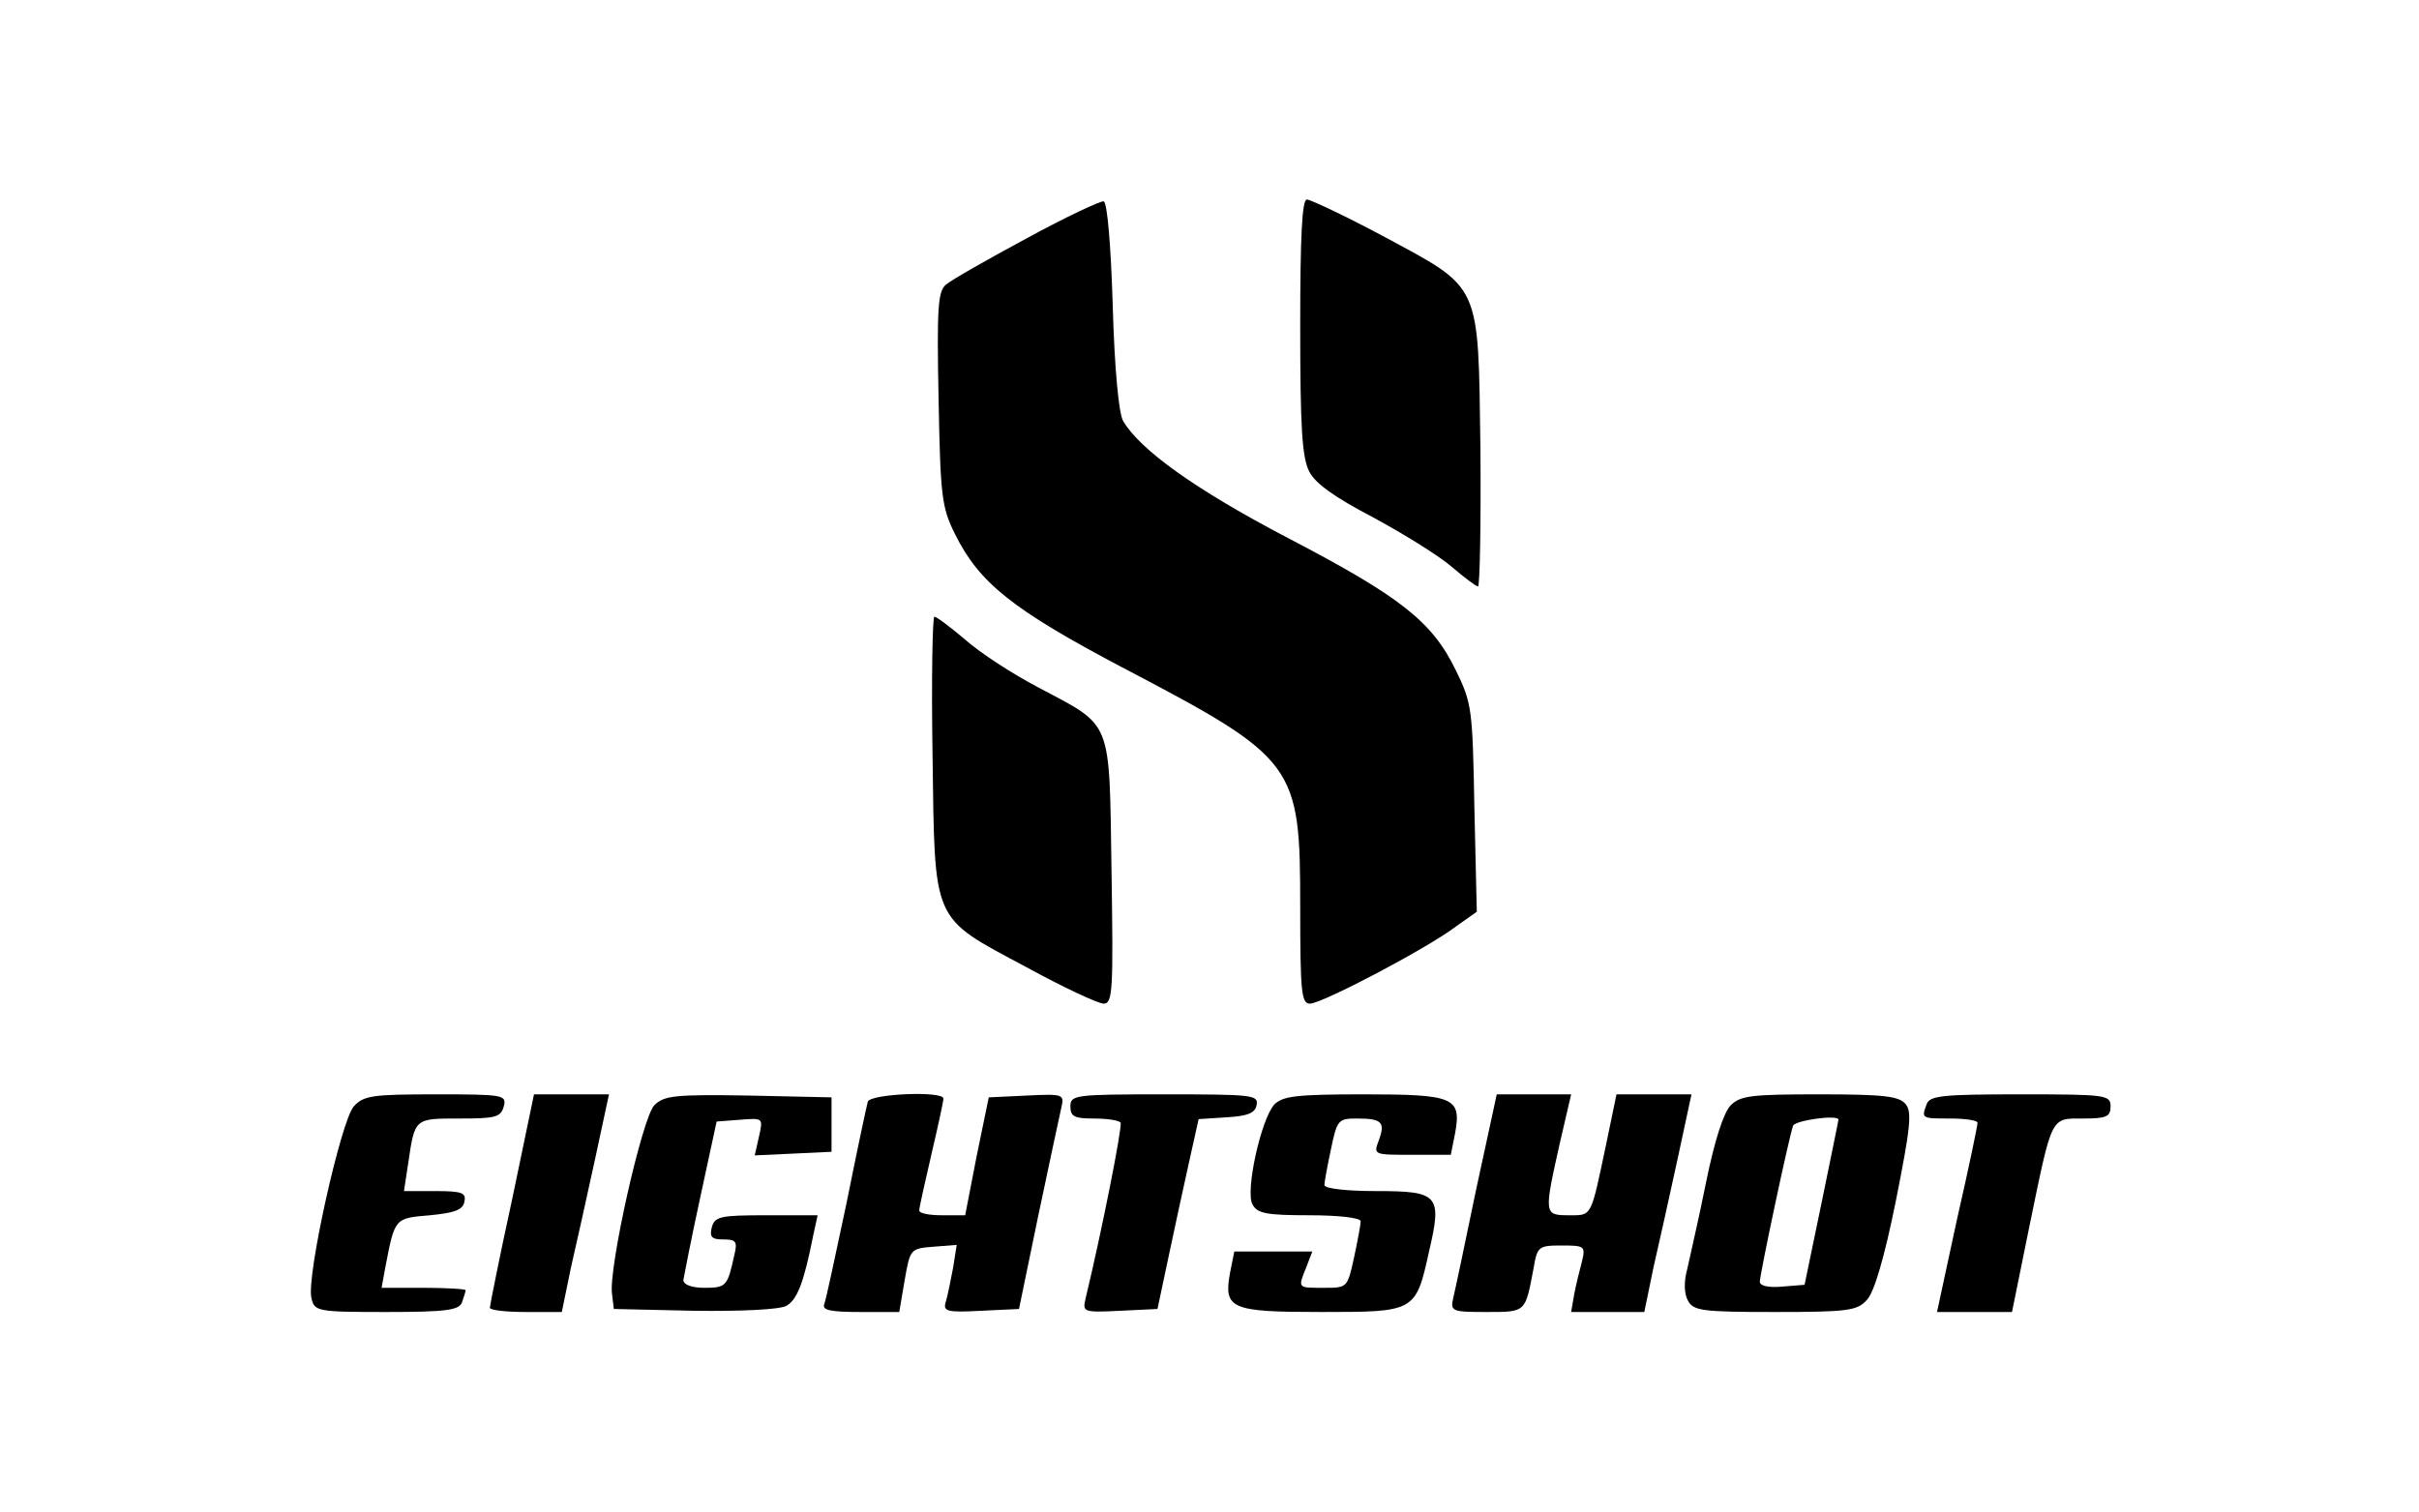
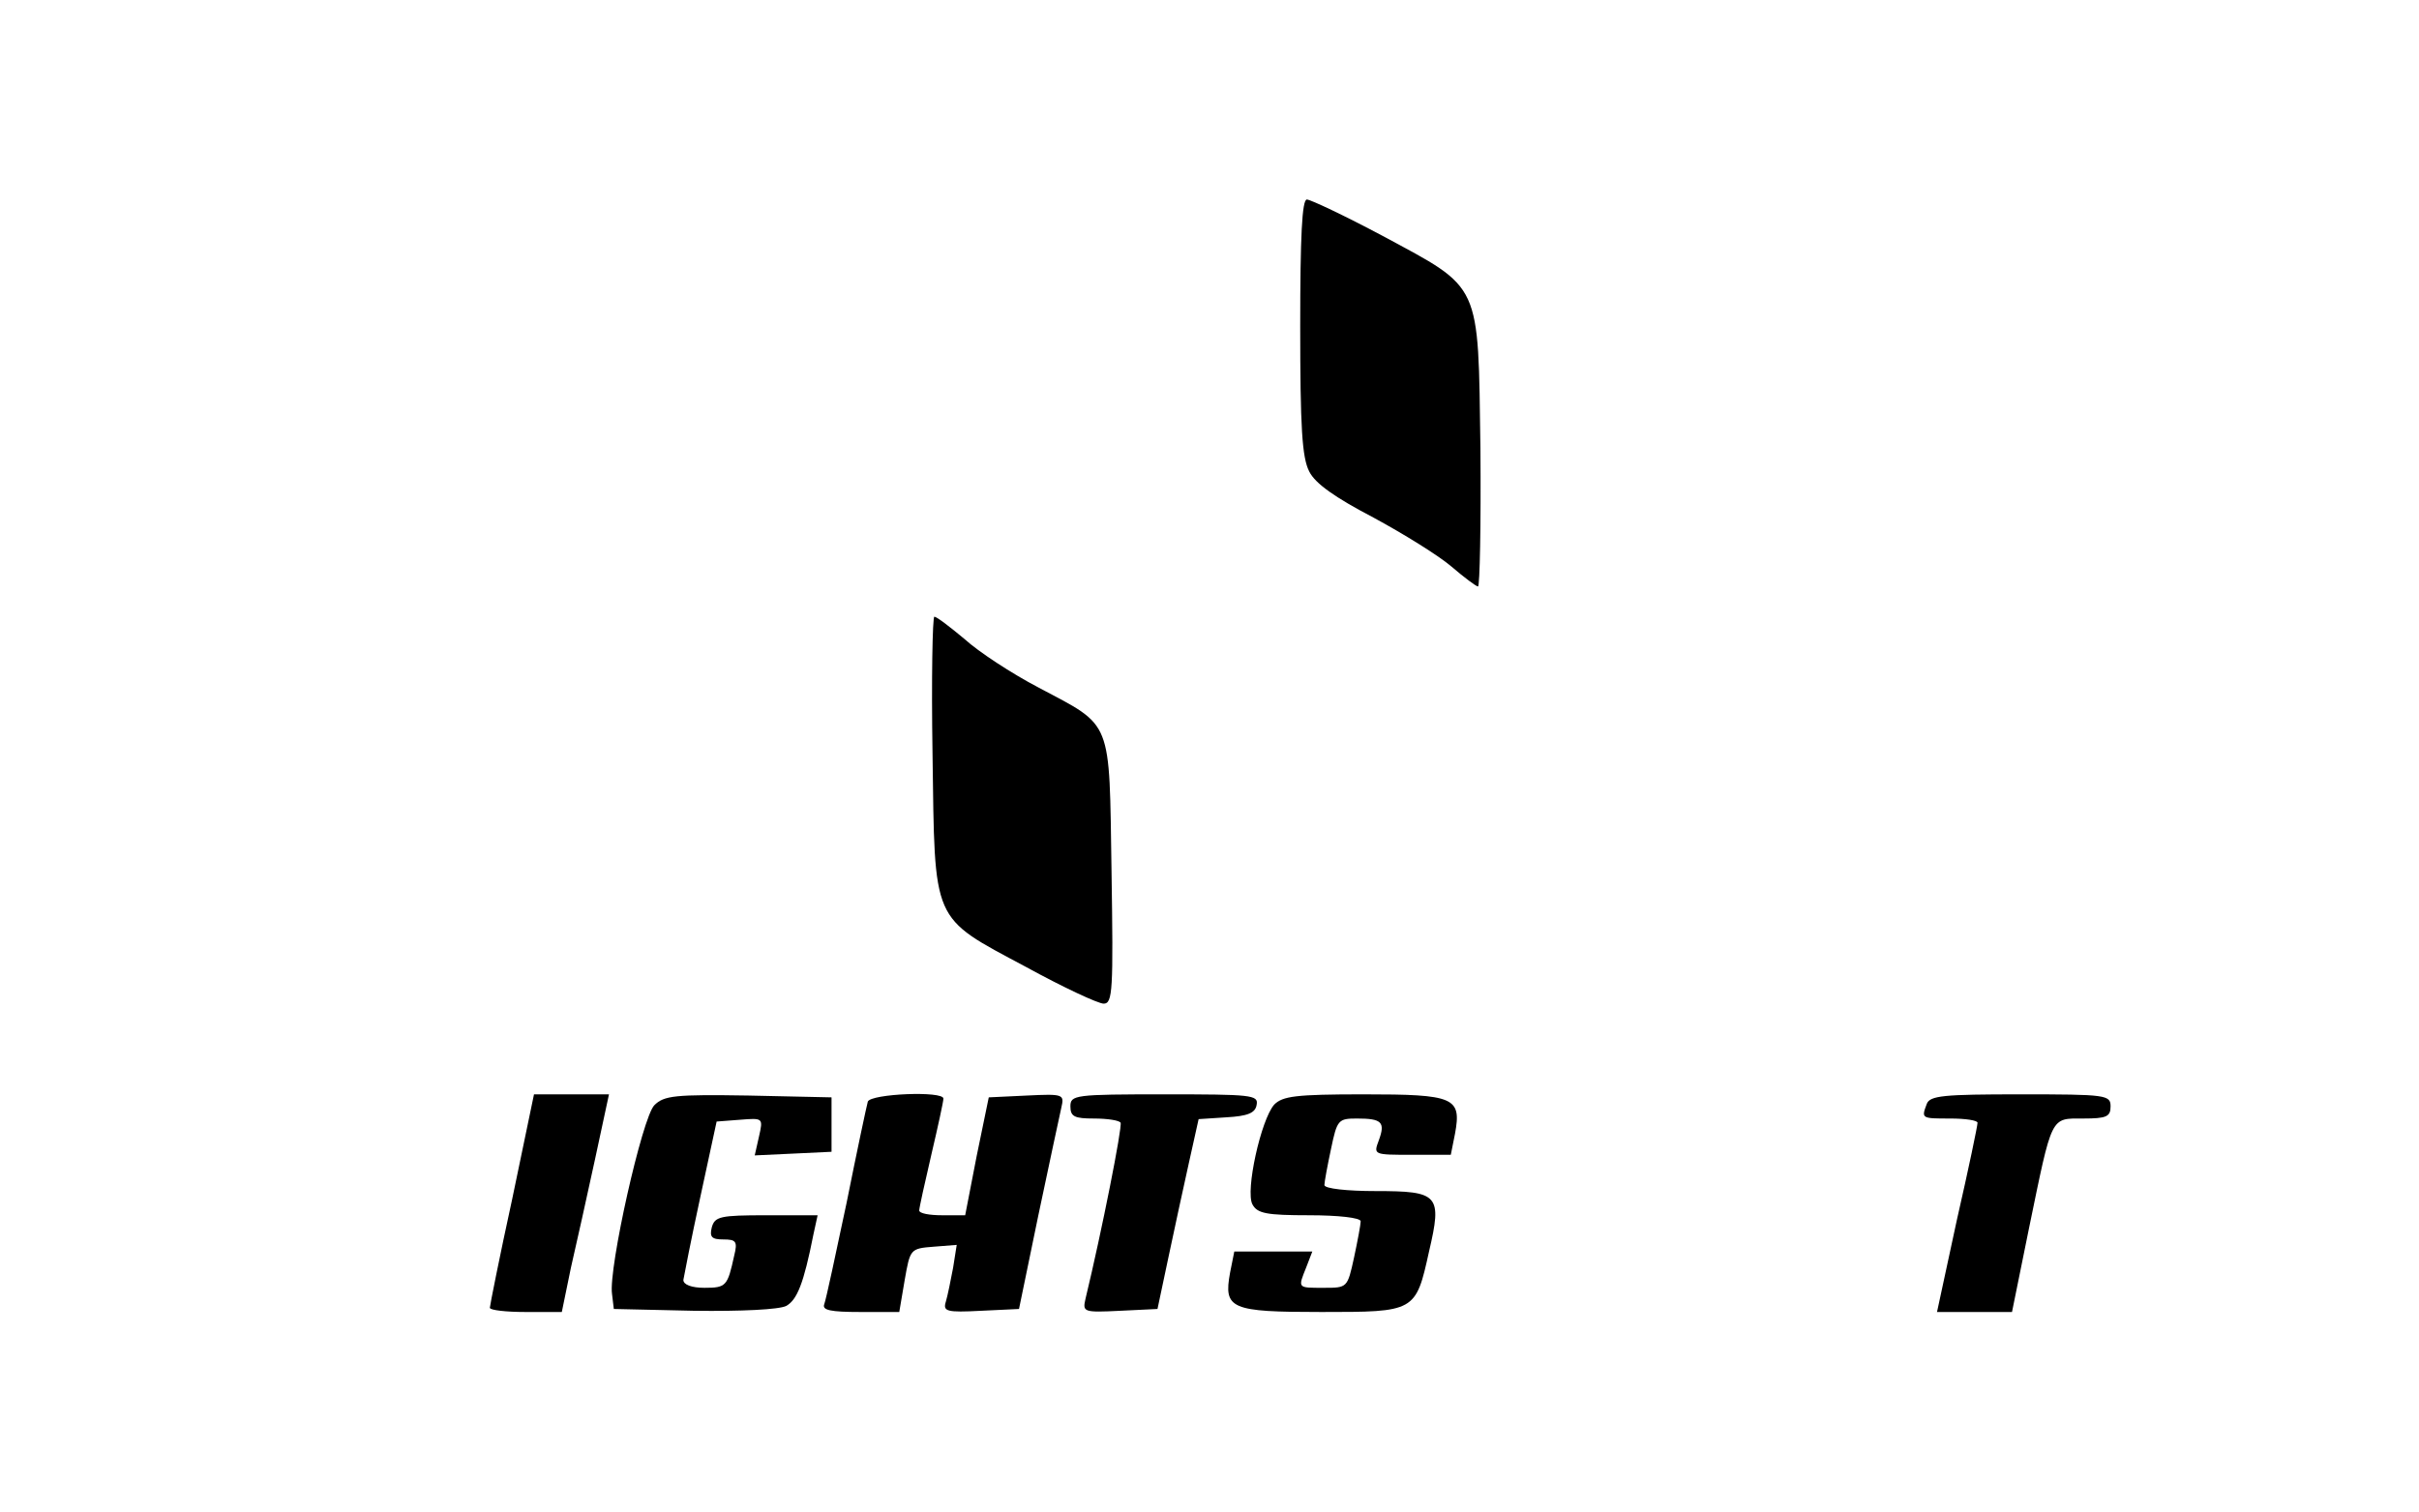
<svg xmlns="http://www.w3.org/2000/svg" version="1.0" width="400pt" height="250pt" viewBox="0 0 400 250" preserveAspectRatio="xMidYMid meet">
  <g transform="translate(0,250) scale(0.1,-0.1)" fill="#000000" stroke="none">
-     <path d="M1698 2106 c-65 -35 -125 -69 -134 -77 -13 -11 -15 -38 -12 -188 3 -161 5 -180 27 -224 40 -81 95 -125 277 -221 288 -151 294 -160 294 -396 0 -141 2 -160 16 -160 20 0 195 92 242 128 l34 24 -4 172 c-3 164 -4 173 -31 228 -39 80 -91 121 -277 218 -153 80 -245 146 -273 194 -7 13 -14 84 -17 190 -3 100 -9 171 -15 173 -5 1 -63 -26 -127 -61z" />
    <path d="M2150 1960 c0 -167 3 -217 15 -240 10 -20 43 -43 106 -76 50 -27 108 -63 129 -81 21 -18 41 -33 44 -33 3 0 5 102 4 228 -4 278 3 263 -162 352 -62 33 -119 60 -125 60 -8 0 -11 -61 -11 -210z" />
    <path d="M1542 1253 c4 -282 -3 -268 154 -352 62 -34 120 -61 129 -61 15 0 16 22 13 219 -4 255 3 238 -121 304 -44 23 -99 59 -122 80 -24 20 -46 37 -50 37 -3 0 -5 -102 -3 -227z" />
-     <path d="M585 670 c-21 -23 -79 -283 -70 -317 5 -22 9 -23 124 -23 99 0 120 3 125 16 3 9 6 18 6 20 0 2 -31 4 -70 4 l-69 0 6 33 c16 83 15 82 74 87 41 4 55 9 57 23 3 14 -4 17 -48 17 l-52 0 7 46 c11 75 10 74 85 74 59 0 68 2 73 20 5 19 0 20 -112 20 -105 0 -120 -2 -136 -20z" />
    <path d="M847 517 c-21 -96 -37 -177 -37 -180 0 -4 27 -7 59 -7 l60 0 15 73 c9 39 27 120 40 180 l23 107 -62 0 -62 0 -36 -173z" />
    <path d="M1082 672 c-20 -20 -76 -270 -70 -312 l3 -25 133 -3 c78 -1 140 2 152 8 18 10 29 37 45 118 l7 32 -85 0 c-76 0 -85 -2 -90 -20 -4 -16 0 -20 19 -20 21 0 24 -3 18 -27 -11 -50 -13 -53 -49 -53 -21 0 -35 5 -35 13 1 6 13 68 28 137 l27 125 39 3 c38 3 38 3 31 -28 l-7 -31 64 3 63 3 0 45 0 45 -137 3 c-122 2 -140 0 -156 -16z" />
    <path d="M1435 678 c-2 -7 -18 -82 -35 -167 -18 -85 -34 -160 -37 -168 -4 -10 10 -13 60 -13 l64 0 9 53 c9 51 9 52 48 55 l38 3 -6 -38 c-4 -21 -9 -46 -12 -56 -5 -16 1 -18 58 -15 l63 3 32 155 c18 85 35 165 38 178 5 22 4 23 -57 20 l-63 -3 -20 -97 -19 -98 -38 0 c-21 0 -38 3 -38 8 0 4 9 45 20 92 11 47 20 88 20 93 0 13 -120 8 -125 -5z" />
    <path d="M1770 670 c0 -17 7 -20 39 -20 22 0 42 -3 44 -7 3 -7 -31 -179 -58 -291 -5 -22 -4 -23 57 -20 l62 3 18 85 c10 47 25 117 34 157 l16 72 46 3 c35 2 48 7 50 21 3 16 -9 17 -152 17 -149 0 -156 -1 -156 -20z" />
    <path d="M2107 673 c-22 -25 -48 -143 -36 -165 8 -15 23 -18 94 -18 47 0 85 -4 85 -10 0 -5 -5 -32 -11 -60 -11 -50 -11 -50 -50 -50 -44 0 -43 -1 -29 34 l10 26 -65 0 -64 0 -7 -35 c-11 -60 1 -65 151 -65 155 0 156 0 178 100 22 94 16 100 -88 100 -47 0 -85 4 -85 10 0 5 5 32 11 60 10 48 12 50 43 50 41 0 47 -6 36 -36 -9 -24 -9 -24 55 -24 l64 0 7 35 c11 60 -1 65 -151 65 -113 0 -134 -3 -148 -17z" />
-     <path d="M2441 533 c-18 -87 -35 -168 -38 -180 -5 -22 -2 -23 55 -23 66 0 64 -1 78 73 6 35 8 37 46 37 38 0 40 -1 34 -26 -4 -15 -10 -39 -13 -55 l-5 -29 60 0 61 0 15 73 c9 39 27 120 40 180 l23 107 -62 0 -62 0 -17 -82 c-26 -123 -23 -118 -62 -118 -41 0 -41 2 -15 118 l19 82 -62 0 -61 0 -34 -157z" />
-     <path d="M2862 672 c-12 -12 -27 -59 -41 -128 -12 -60 -27 -124 -31 -143 -6 -21 -5 -41 1 -52 9 -17 23 -19 144 -19 120 0 136 2 152 20 12 12 29 70 48 164 24 121 27 147 16 160 -11 13 -36 16 -142 16 -112 0 -131 -2 -147 -18z m178 -24 c0 -2 -13 -64 -28 -138 l-28 -135 -37 -3 c-22 -2 -37 1 -37 8 0 12 48 239 55 258 3 9 75 19 75 10z" />
    <path d="M3186 674 c-9 -24 -9 -24 39 -24 25 0 45 -3 45 -7 0 -5 -15 -77 -34 -160 l-33 -153 62 0 62 0 28 138 c39 189 35 182 90 182 38 0 45 3 45 20 0 19 -7 20 -149 20 -127 0 -150 -2 -155 -16z" />
  </g>
</svg>